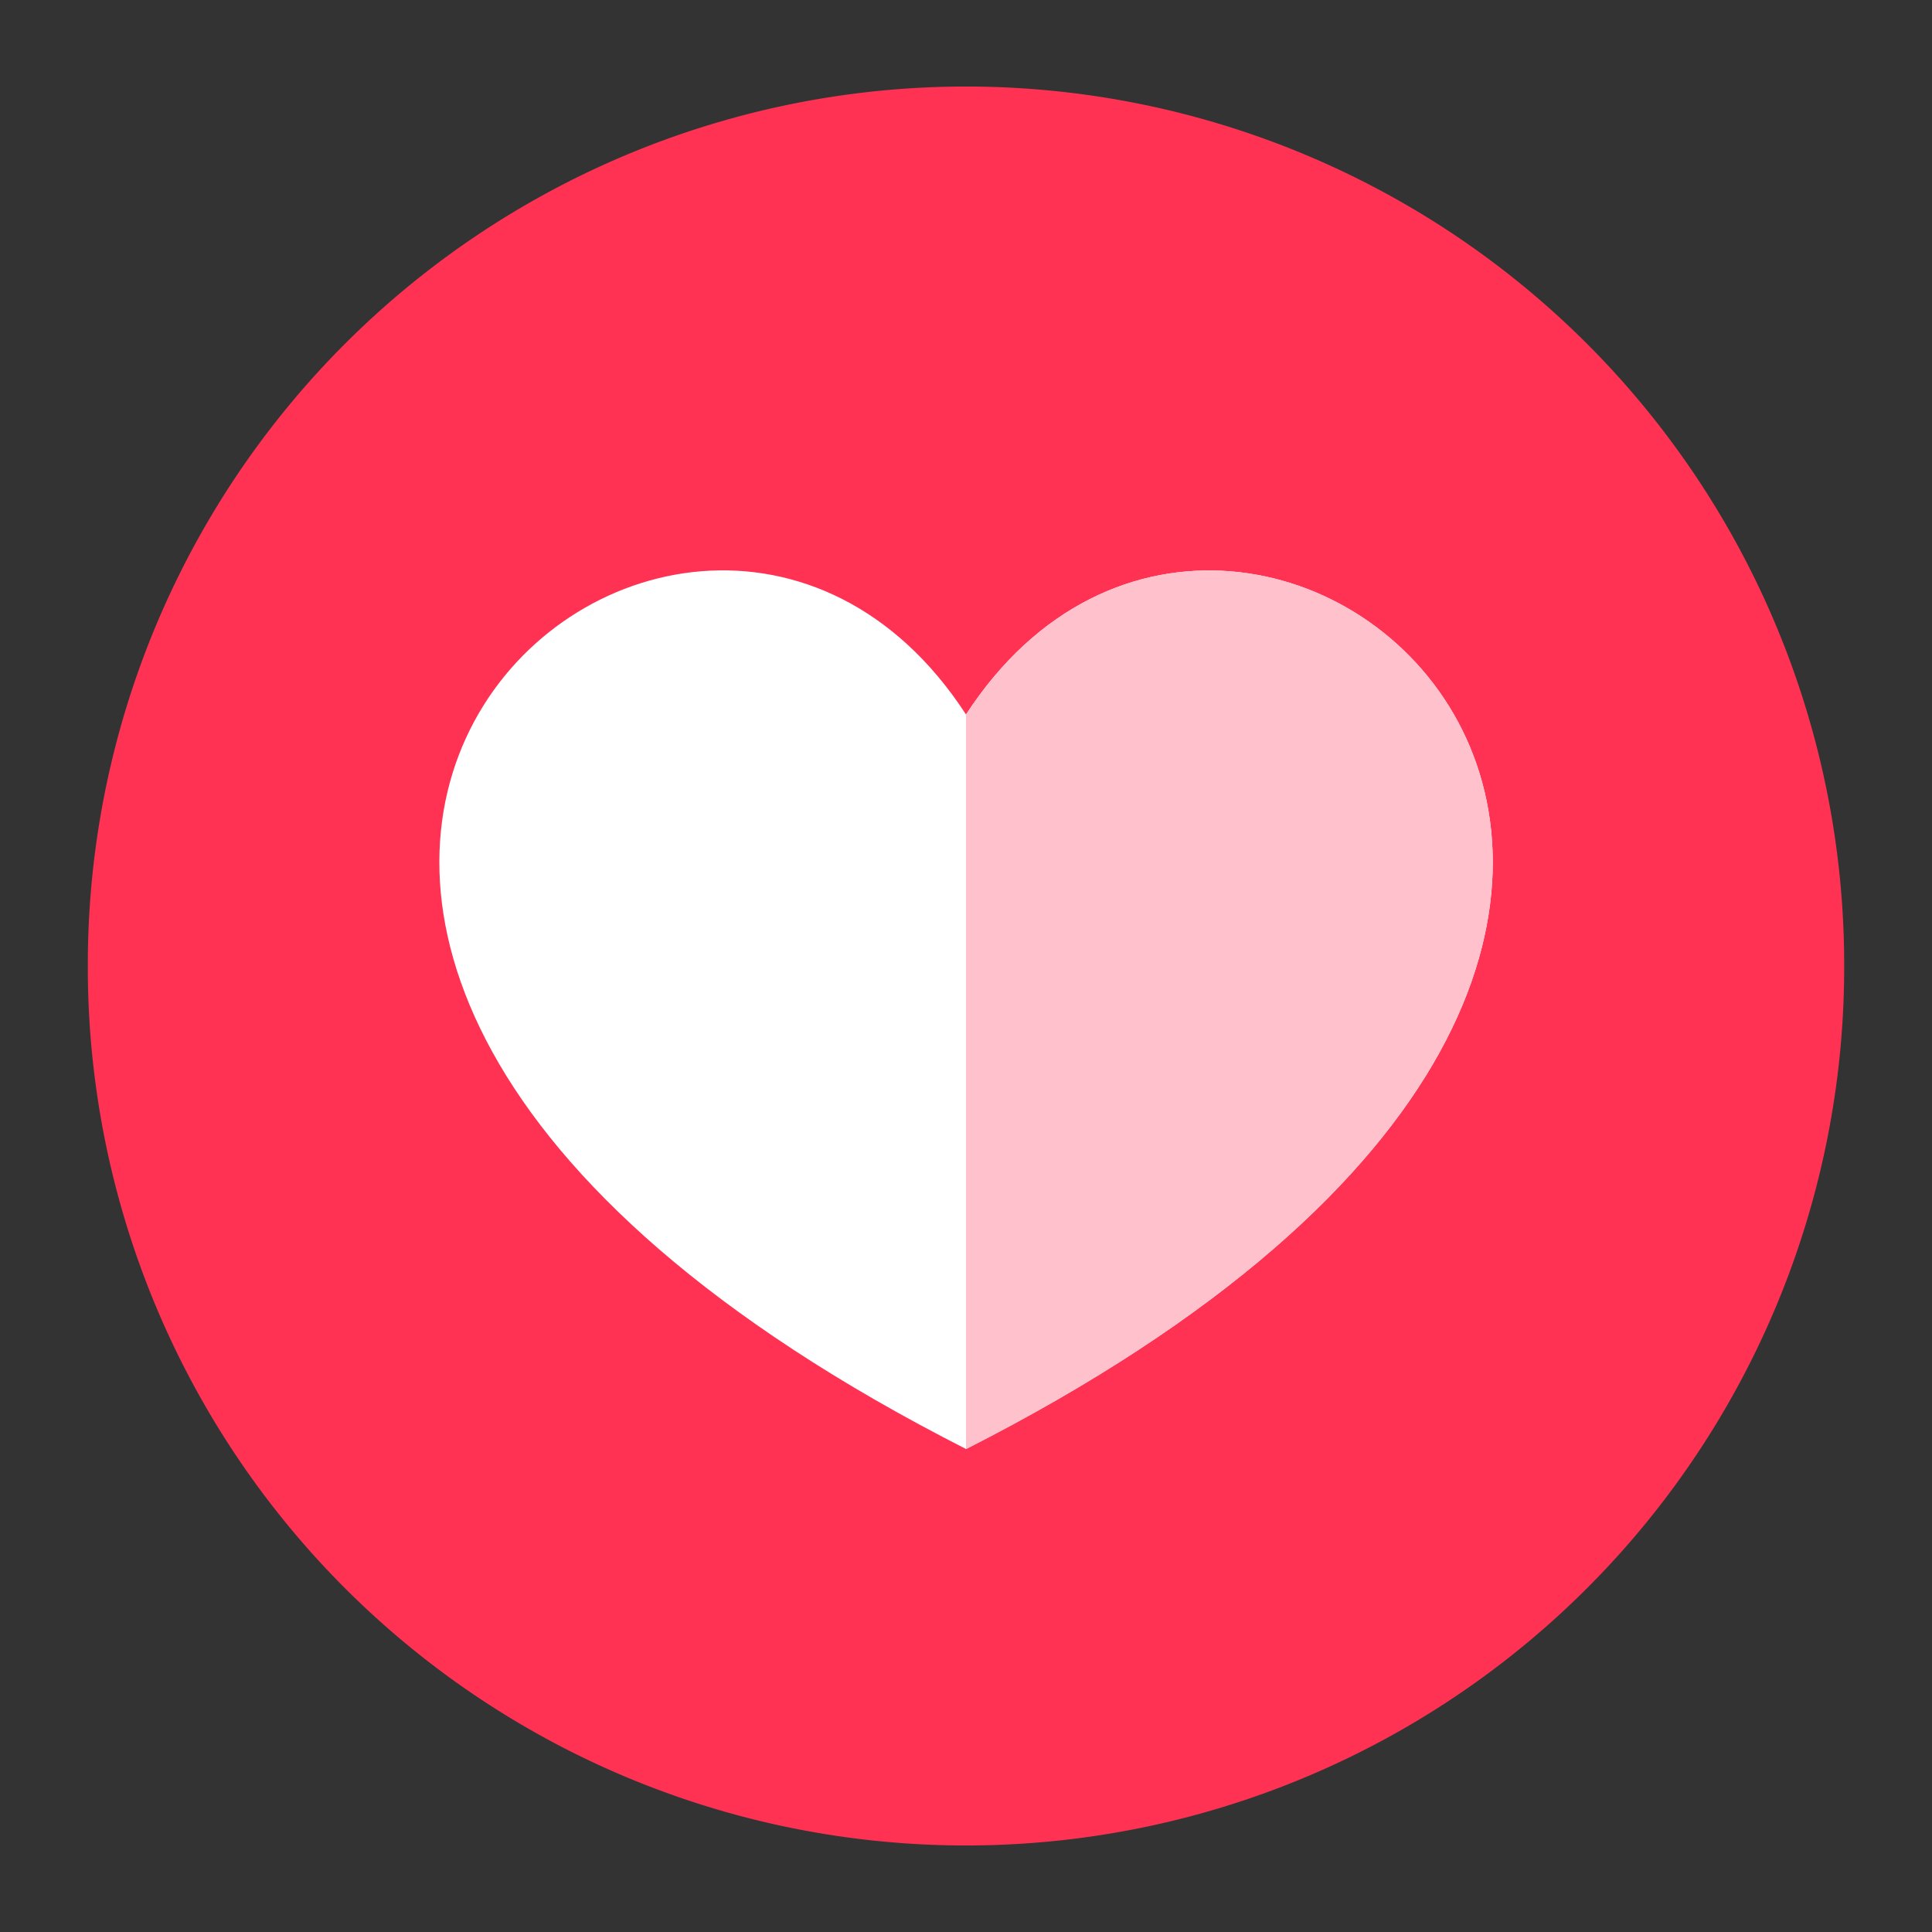
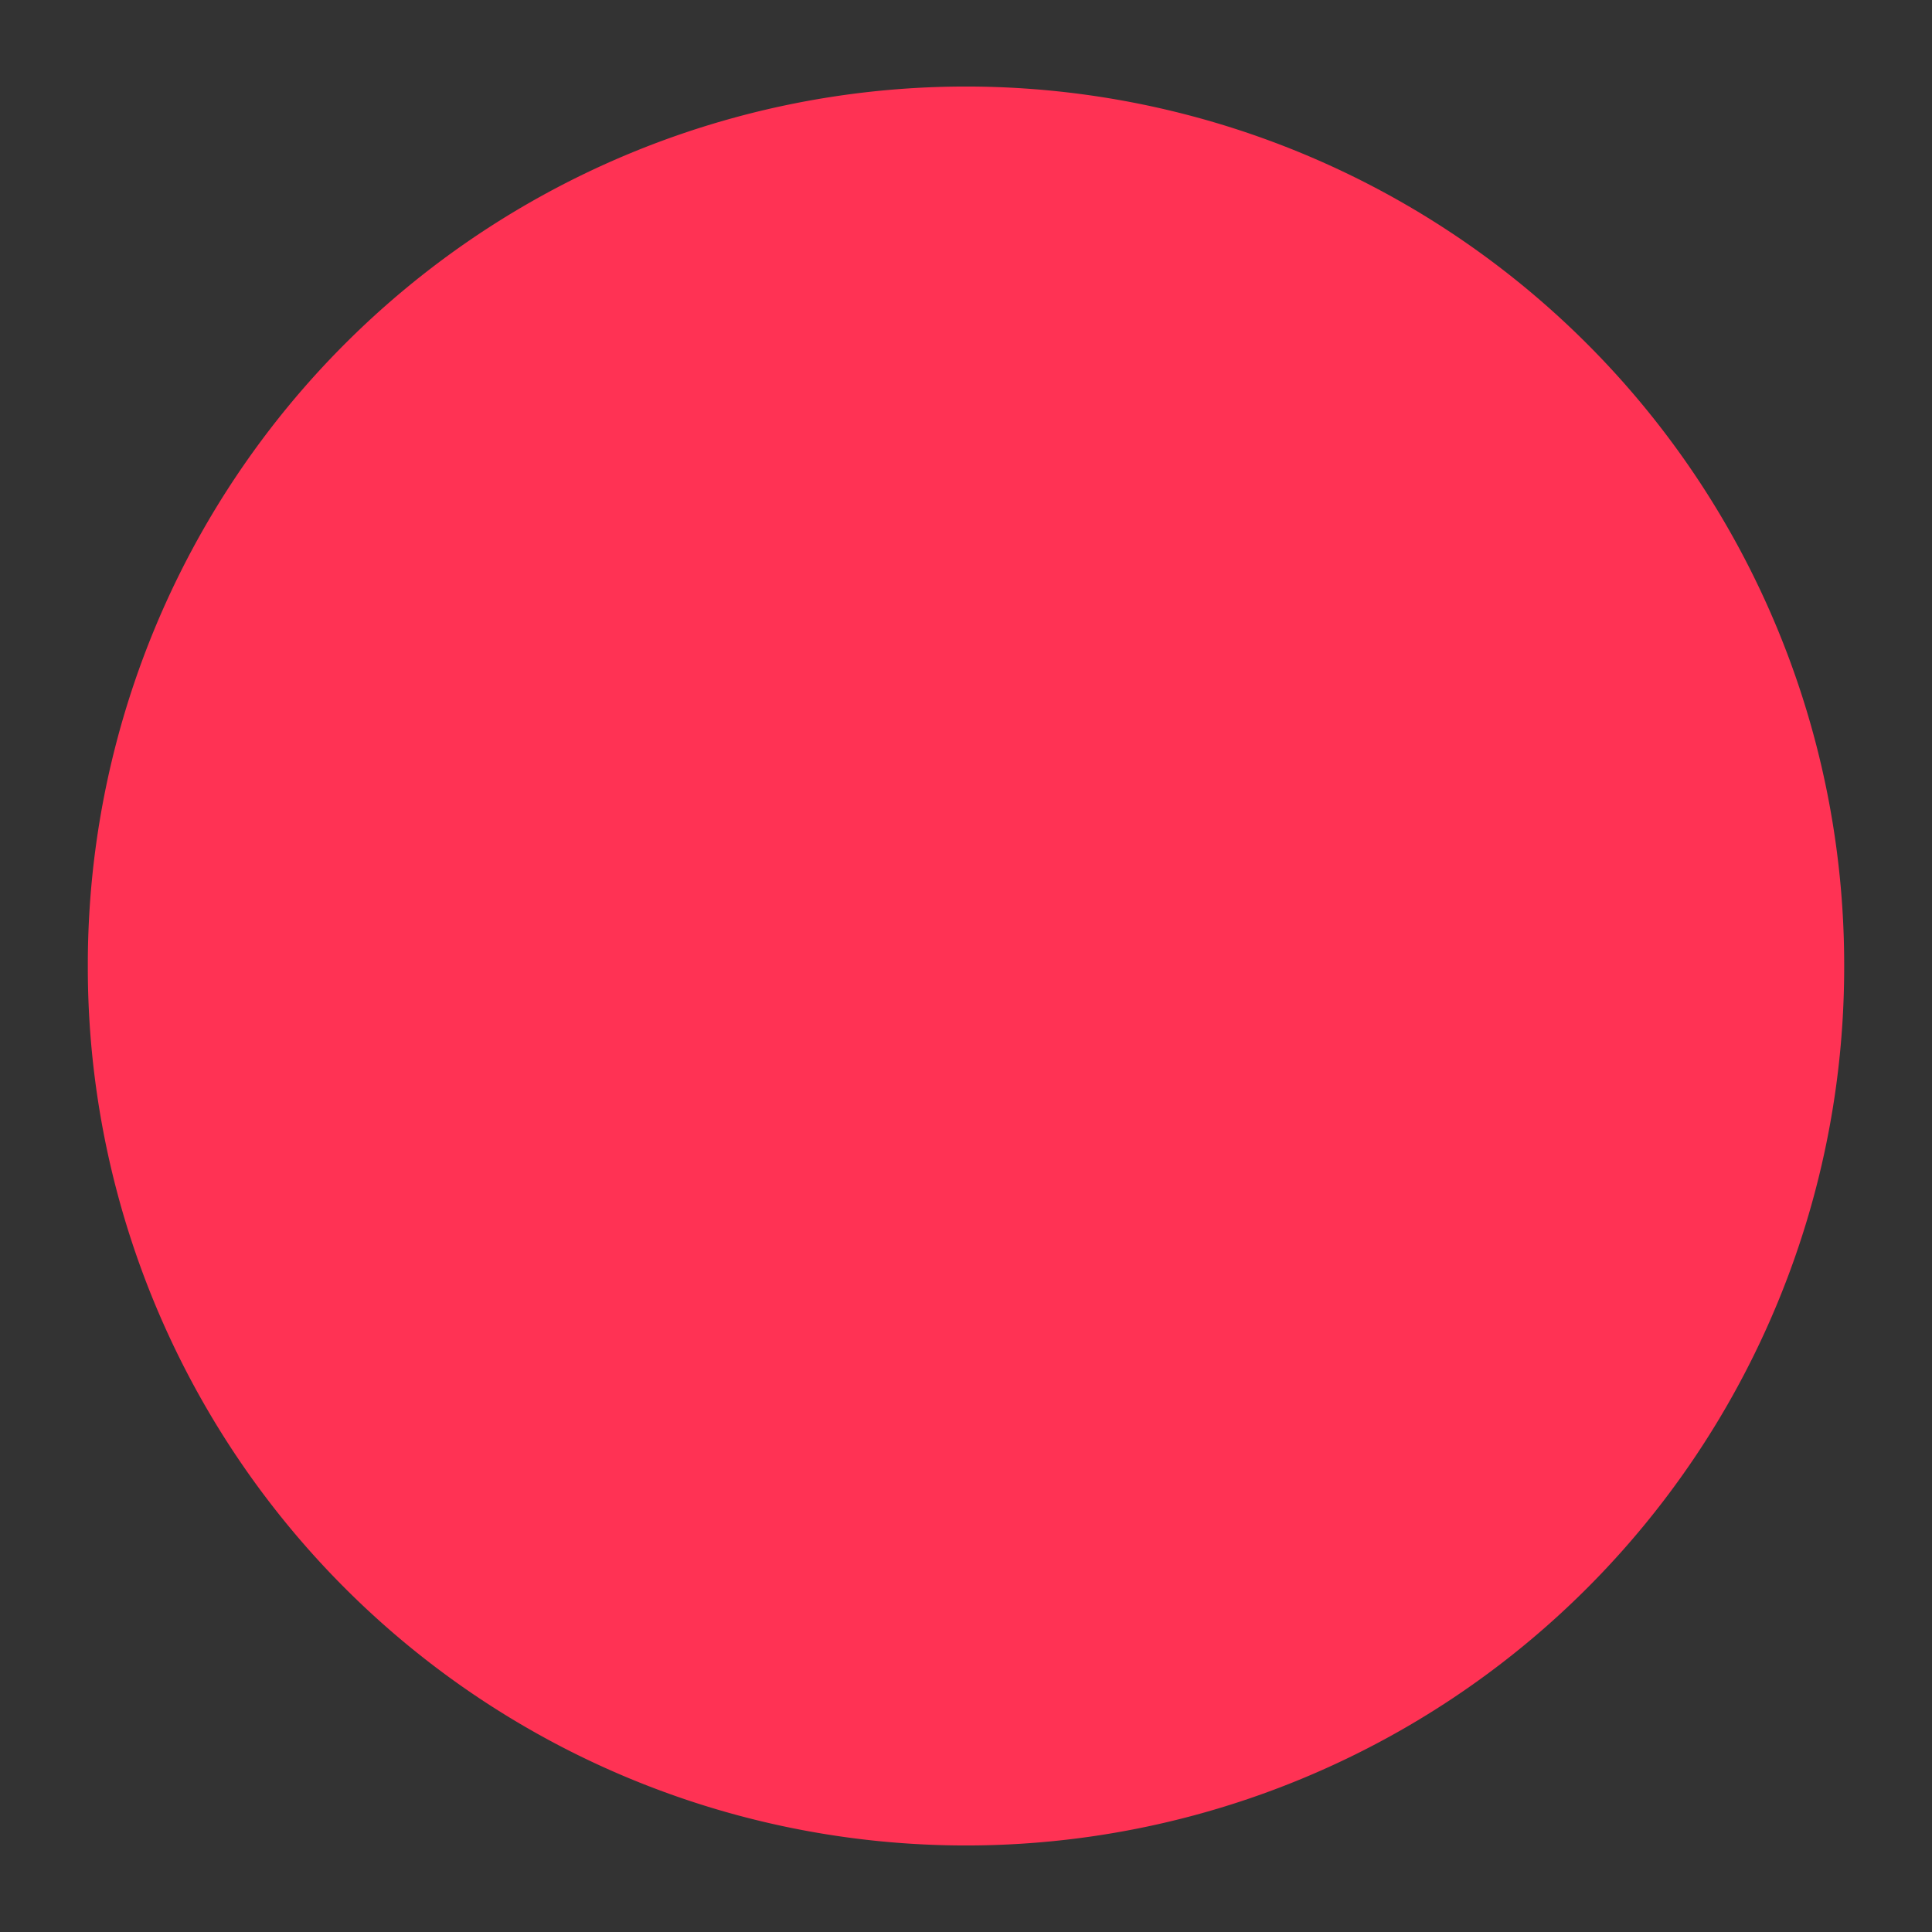
<svg xmlns="http://www.w3.org/2000/svg" t="1761341362893" class="icon" viewBox="0 0 1024 1024" version="1.1" p-id="27047" width="200" height="200">
  <rect x="0" y="0" width="1024" height="1024" fill="#333333" stroke="none" />
  <path d="M512 512m-465.455 0a465.455 465.455 0 1 0 930.909 0 465.455 465.455 0 1 0-930.909 0Z" fill="#FF3254" p-id="27048" />
-   <path d="M512 768c-544.582-276.945-150.737-621.172 0-389.306 150.784-231.796 544.721 112.477 0 389.306z" fill="#FFFFFF" p-id="27049" />
-   <path d="M512 378.74C662.761 146.921 1056.582 491.055 512.163 768H512V378.74z" fill="#FFC1CB" p-id="27050" />
</svg>